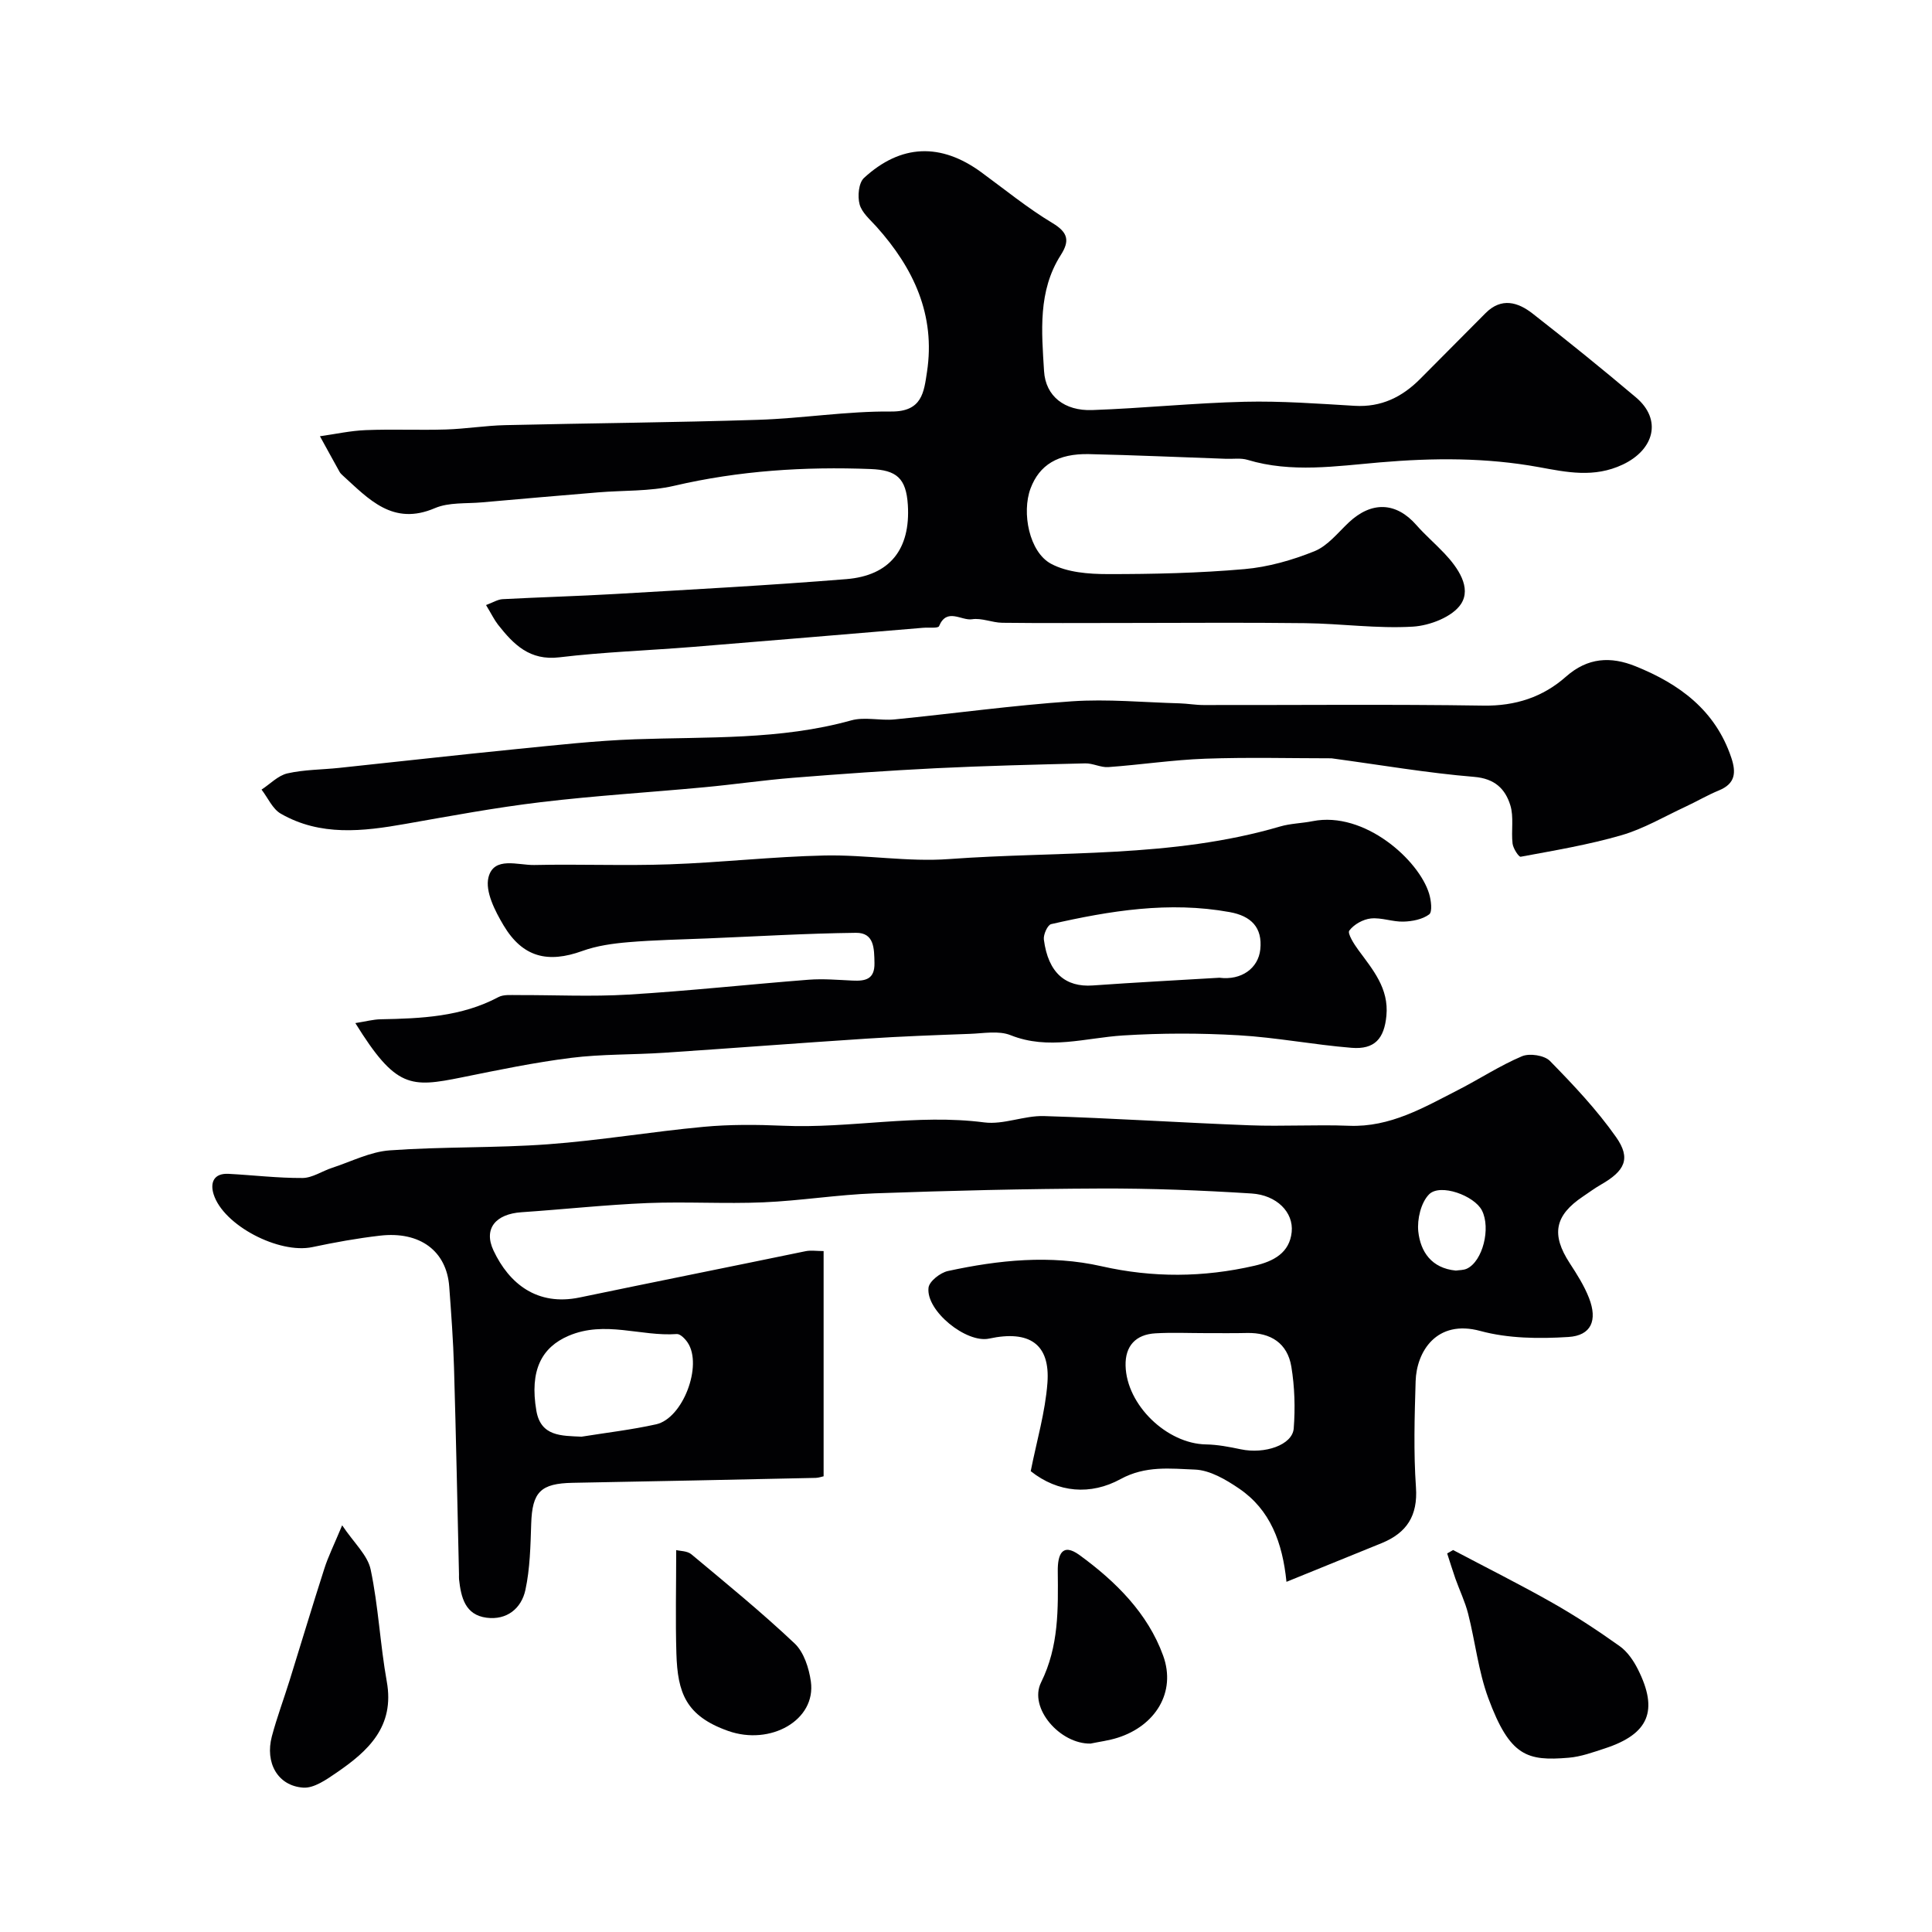
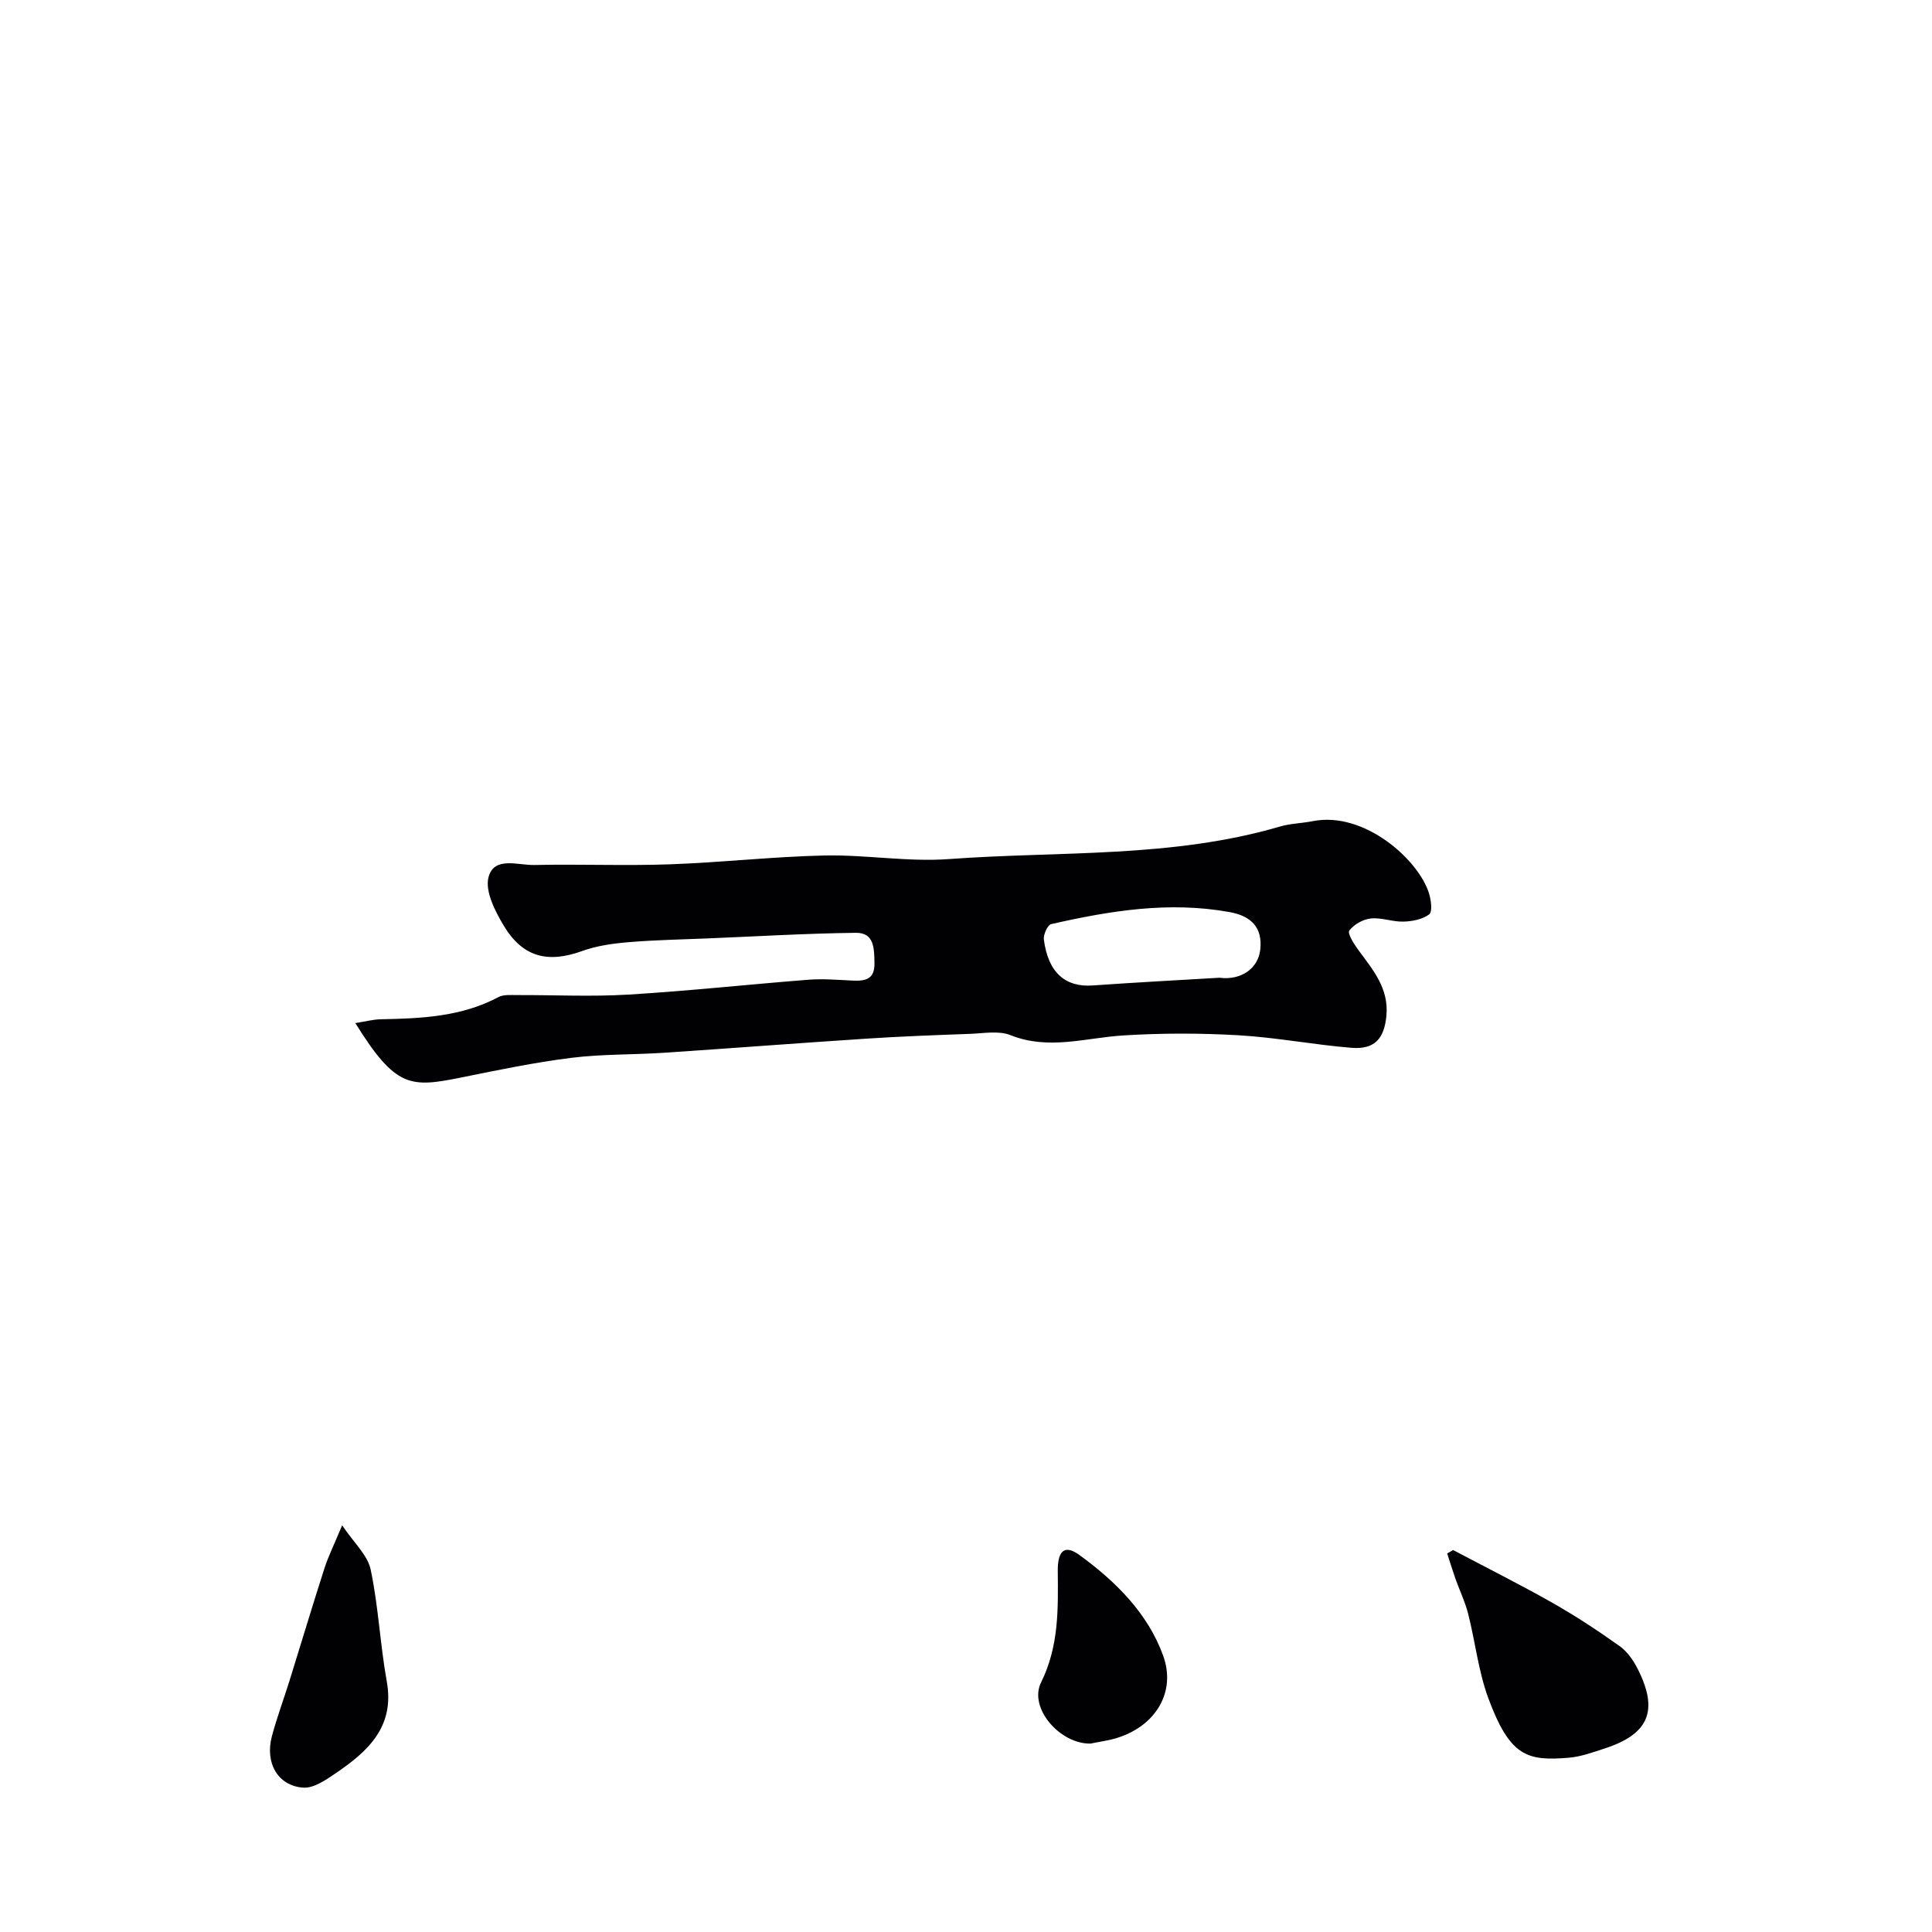
<svg xmlns="http://www.w3.org/2000/svg" enable-background="new 0 0 400 400" viewBox="0 0 400 400">
  <g fill="#010103">
-     <path d="m266.35 327.5c-.82-8.12-3.34-14.91-9.81-19.31-2.73-1.86-6.04-3.81-9.15-3.93-5.09-.2-10.23-.85-15.39 1.97-6.19 3.38-12.95 2.85-18.6-1.64 1.23-6.23 3.01-12.21 3.46-18.29.59-8.02-3.73-10.96-12.07-9.16-4.7 1.02-13.11-5.74-12.55-10.53.15-1.33 2.44-3.12 4.02-3.46 10.51-2.28 21.19-3.39 31.79-.99 10.63 2.41 21.09 2.33 31.67-.1 4.01-.92 7.27-2.7 7.71-6.98.42-4.1-3.11-7.65-8.3-7.98-10.4-.66-20.84-1.07-31.26-1.03-15.6.06-31.2.44-46.79 1-7.69.28-15.34 1.53-23.02 1.86-7.98.34-16-.17-23.99.15-8.71.36-17.39 1.31-26.1 1.9-5.33.36-7.93 3.38-5.79 7.94 3.24 6.87 9.04 11.53 17.82 9.71 15.58-3.24 31.19-6.36 46.77-9.58 1.11-.23 2.32-.03 3.75-.03v46.63c-.4.08-1.01.31-1.63.33-16.76.36-33.53.72-50.29 1.02-6.68.12-8.41 1.89-8.62 8.47-.15 4.59-.24 9.26-1.2 13.71-.83 3.84-3.85 6.3-8.05 5.75-4.44-.58-5.28-4.23-5.69-7.95-.04-.33 0-.67-.01-1-.33-14.26-.61-28.53-1.03-42.79-.16-5.61-.58-11.21-.99-16.8-.54-7.38-6.06-11.52-14.34-10.56-4.7.54-9.37 1.39-14 2.37-6.89 1.46-18.41-4.48-20.44-10.93-.76-2.41.02-4.4 3.09-4.24 5.1.27 10.2.89 15.3.86 2.06-.01 4.08-1.44 6.16-2.11 3.95-1.29 7.87-3.32 11.91-3.61 10.9-.79 21.88-.46 32.77-1.26 10.76-.79 21.44-2.61 32.19-3.61 5.45-.51 10.98-.47 16.46-.23 13.9.61 27.7-2.5 41.66-.69 3.99.52 8.25-1.43 12.36-1.31 14.2.43 28.39 1.37 42.59 1.91 6.86.26 13.74-.17 20.6.1 8.52.33 15.45-3.78 22.58-7.42 4.43-2.27 8.64-5.04 13.2-6.97 1.57-.67 4.65-.2 5.79.96 4.87 4.97 9.71 10.1 13.7 15.77 3.13 4.45 1.83 7.01-3.16 9.86-1.28.73-2.46 1.62-3.69 2.44-5.87 3.93-6.61 7.88-2.75 13.8 1.5 2.3 3.01 4.68 4 7.22 1.8 4.63.47 7.78-4.29 8.07-6.05.38-12.44.32-18.22-1.25-9.04-2.46-13.21 4.26-13.39 10.42-.22 7.32-.44 14.69.07 21.98.4 5.86-1.91 9.38-7.03 11.5-6.46 2.62-12.9 5.23-19.78 8.04zm-16.67-51.49c-3.49 0-6.98-.16-10.45.04-4.09.23-6.3 2.62-6.19 6.71.2 8.15 8.57 16.15 16.63 16.29 2.41.04 4.84.51 7.22 1.01 4.96 1.05 10.69-.89 10.96-4.31.33-4.23.2-8.6-.49-12.79-.8-4.85-4.25-7.09-9.2-6.98-2.83.07-5.65.02-8.48.03zm-129.28 21.44c5.15-.83 10.35-1.43 15.44-2.56 5.55-1.23 9.68-12.19 6.54-16.91-.52-.78-1.53-1.83-2.25-1.78-7.45.54-14.86-2.86-22.4.36-5.57 2.38-8.12 7.13-6.68 15.53.93 5.34 5.19 5.16 9.35 5.36zm181.02-34.39c.7-.11 1.59-.07 2.29-.4 3.27-1.54 4.98-8.37 3.11-12.05-1.57-3.07-8.64-5.66-10.95-3.33-1.68 1.7-2.49 5.15-2.23 7.67.45 4.21 2.74 7.63 7.78 8.11z" />
-     <path d="m100.63 125.27c1.43-.53 2.42-1.17 3.44-1.22 7.76-.41 15.53-.62 23.29-1.07 15.97-.94 31.94-1.79 47.88-3.08 9-.73 13.29-6.2 12.72-15.36-.35-5.55-2.35-7.22-7.69-7.43-13.67-.53-27.26.33-40.7 3.47-5.07 1.18-10.48.92-15.73 1.36-8.02.67-16.04 1.35-24.06 2.07-3.27.29-6.84-.04-9.73 1.19-8.7 3.74-13.68-1.84-19.08-6.75-.24-.22-.5-.46-.66-.75-1.37-2.45-2.71-4.92-4.07-7.38 3.17-.44 6.33-1.15 9.52-1.27 5.52-.22 11.06.04 16.58-.13 4.11-.13 8.2-.81 12.3-.9 17.43-.41 34.86-.54 52.28-1.1 9.2-.29 18.39-1.81 27.58-1.72 6.45.06 6.79-4.06 7.42-8.17 1.8-11.8-2.76-21.51-10.45-30.09-1.31-1.46-3.03-2.9-3.5-4.64-.45-1.66-.2-4.44.91-5.46 7.66-7.05 15.94-7.28 24.28-1.18 4.88 3.57 9.58 7.42 14.74 10.52 3.27 1.96 3.59 3.7 1.72 6.63-4.76 7.46-3.96 15.86-3.46 24.03.32 5.22 4.27 8.26 9.95 8.06 10.53-.37 21.04-1.47 31.58-1.72 7.58-.18 15.18.39 22.76.84 5.51.33 9.85-1.81 13.6-5.59 4.5-4.54 9.02-9.08 13.53-13.61 3.28-3.29 6.7-2.27 9.74.11 7.23 5.65 14.38 11.42 21.39 17.35 5.47 4.62 3.76 10.84-2.75 13.91-5.94 2.8-11.63 1.57-17.32.53-10.97-2-21.84-1.94-32.94-.99-9.05.77-18.31 2.22-27.4-.52-1.38-.42-2.97-.17-4.46-.22-9.46-.33-18.92-.76-28.38-.97-6.46-.14-10.28 2.26-12.1 7.12-1.86 5-.28 13.15 4.24 15.58 3.35 1.8 7.8 2.14 11.76 2.14 9.43.01 18.89-.21 28.28-1.03 4.92-.43 9.9-1.85 14.49-3.7 2.74-1.1 4.86-3.83 7.13-5.97 4.72-4.43 9.8-4.23 13.98.54 1.81 2.06 3.91 3.86 5.8 5.86 2.83 2.99 5.65 7.1 3.45 10.48-1.75 2.67-6.46 4.49-9.98 4.7-7.39.44-14.85-.63-22.28-.72-12.54-.16-25.09-.04-37.64-.04-8.36 0-16.72.06-25.08-.04-2.1-.03-4.26-1.04-6.26-.73-2.22.34-5.21-2.47-6.83 1.43-.2.49-2.18.24-3.33.34-15.9 1.32-31.79 2.68-47.69 3.96-9.19.74-18.43 1.05-27.58 2.15-6.16.74-9.49-2.66-12.72-6.77-.77-.99-1.34-2.18-2.47-4.05z" />
    <path d="m73.57 211.82c2.16-.34 3.69-.76 5.23-.79 8.39-.16 16.71-.5 24.39-4.59 1.07-.57 2.59-.41 3.9-.42 7.66-.03 15.35.36 22.99-.1 12.47-.75 24.89-2.11 37.35-3.08 3.01-.23 6.06.04 9.09.18 2.63.12 4.6-.24 4.53-3.64-.06-2.97-.02-6.3-3.85-6.25-10.25.12-20.5.74-30.75 1.16-5.45.23-10.91.32-16.34.78-3.22.27-6.54.73-9.55 1.82-7.14 2.58-12.35 1.32-16.3-5.3-1.77-2.97-3.85-7.03-3.13-9.93 1.11-4.44 6.12-2.5 9.49-2.57 9.33-.21 18.67.19 27.99-.14 10.71-.37 21.39-1.6 32.1-1.83 8.59-.18 17.25 1.37 25.78.74 22.89-1.68 46.12-.16 68.53-6.74 2.18-.64 4.53-.66 6.77-1.11 10.72-2.11 21.98 8.05 24.09 15.01.42 1.37.71 3.76.02 4.29-1.39 1.04-3.5 1.45-5.32 1.5-2.25.07-4.56-.88-6.76-.65-1.62.17-3.51 1.23-4.46 2.51-.43.57.96 2.78 1.86 4 3.01 4.1 6.36 7.96 5.82 13.63-.45 4.72-2.41 7.02-7.2 6.64-7.83-.63-15.59-2.15-23.42-2.6-7.95-.46-15.96-.46-23.91.04-7.78.49-15.4 3.09-23.29-.06-2.45-.98-5.6-.37-8.42-.27-7.13.26-14.27.52-21.39.99-13.97.91-27.93 1.99-41.9 2.92-6.42.43-12.91.26-19.28 1.06-7.59.95-15.12 2.52-22.62 4.04-10.6 2.14-13.65 2.29-22.04-11.24zm178.89-9.39c4.55.58 8.05-1.94 8.47-5.86.48-4.56-1.91-6.93-6.34-7.73-12.54-2.28-24.79-.28-36.96 2.49-.74.17-1.64 2.17-1.51 3.19.9 6.98 4.56 9.9 10.1 9.51 8.74-.62 17.49-1.08 26.24-1.6z" />
-     <path d="m275.67 157c-8.27 0-17.21-.24-26.13.08-6.7.24-13.38 1.26-20.08 1.74-1.56.11-3.19-.81-4.78-.77-10.29.25-20.58.5-30.86 1-9.87.49-19.73 1.19-29.59 1.98-6.14.49-12.25 1.39-18.39 1.96-11.29 1.06-22.62 1.74-33.87 3.09-9.39 1.12-18.71 2.86-28.03 4.5-8.82 1.56-17.61 2.59-25.81-2.12-1.71-.98-2.67-3.29-3.98-4.98 1.78-1.16 3.42-2.92 5.36-3.36 3.49-.79 7.15-.76 10.74-1.14 12.22-1.29 24.43-2.67 36.66-3.89 8.18-.81 16.38-1.74 24.59-2.03 14.98-.54 30.03.18 44.73-3.91 2.79-.78 5.99.09 8.96-.2 12.24-1.21 24.44-2.91 36.7-3.75 7.41-.51 14.9.22 22.35.42 1.64.05 3.29.35 4.93.35 19.32.03 38.65-.18 57.97.12 6.64.1 12.32-1.78 17.07-5.99 4.52-4 9.28-4.22 14.38-2.17 9.08 3.65 16.55 9.09 19.85 18.92 1.04 3.09.86 5.39-2.54 6.79-2.39.98-4.63 2.31-6.98 3.4-4.37 2.03-8.62 4.55-13.2 5.88-6.82 1.98-13.88 3.16-20.88 4.46-.4.07-1.56-1.72-1.68-2.73-.31-2.64.3-5.5-.47-7.95-1.05-3.37-3.21-5.51-7.51-5.86-9.6-.79-19.15-2.44-29.51-3.84z" />
    <path d="m300.85 320.92c6.86 3.63 13.82 7.1 20.57 10.93 4.8 2.72 9.43 5.77 13.92 8.97 1.6 1.14 2.87 3 3.77 4.79 4.31 8.57 2.26 13.41-6.84 16.38-2.45.8-4.96 1.72-7.5 1.93-8.57.72-12.16-.25-16.63-12.33-2.06-5.58-2.7-11.67-4.18-17.49-.63-2.48-1.77-4.83-2.63-7.25-.61-1.73-1.14-3.49-1.71-5.23.41-.23.82-.47 1.23-.7z" />
    <path d="m70.84 315.8c2.45 3.66 5.27 6.17 5.9 9.15 1.61 7.63 1.96 15.51 3.34 23.2 1.67 9.3-3.82 14.36-10.4 18.86-2.09 1.43-4.68 3.26-6.91 3.1-5.27-.37-7.94-5.14-6.48-10.63 1.04-3.9 2.46-7.69 3.66-11.54 2.41-7.72 4.72-15.47 7.2-23.17.78-2.46 1.95-4.8 3.69-8.97z" />
-     <path d="m140 320.93c.77.2 2.28.15 3.14.87 7.23 6.03 14.54 12 21.38 18.46 1.92 1.81 2.97 5.11 3.36 7.87 1.12 8.02-8.38 13.34-17.13 10.24-8.78-3.11-10.46-7.91-10.71-16.01-.21-6.88-.04-13.78-.04-21.43z" />
    <path d="m225.79 360.99c-6.31.13-12.87-7.36-10.25-12.66 3.72-7.52 3.53-15.22 3.46-23.09-.03-3.24.84-5.95 4.5-3.28 7.48 5.45 14.14 12.04 17.32 20.83 2.75 7.6-1.65 14.53-9.42 16.99-1.85.59-3.81.83-5.61 1.21z" />
  </g>
</svg>